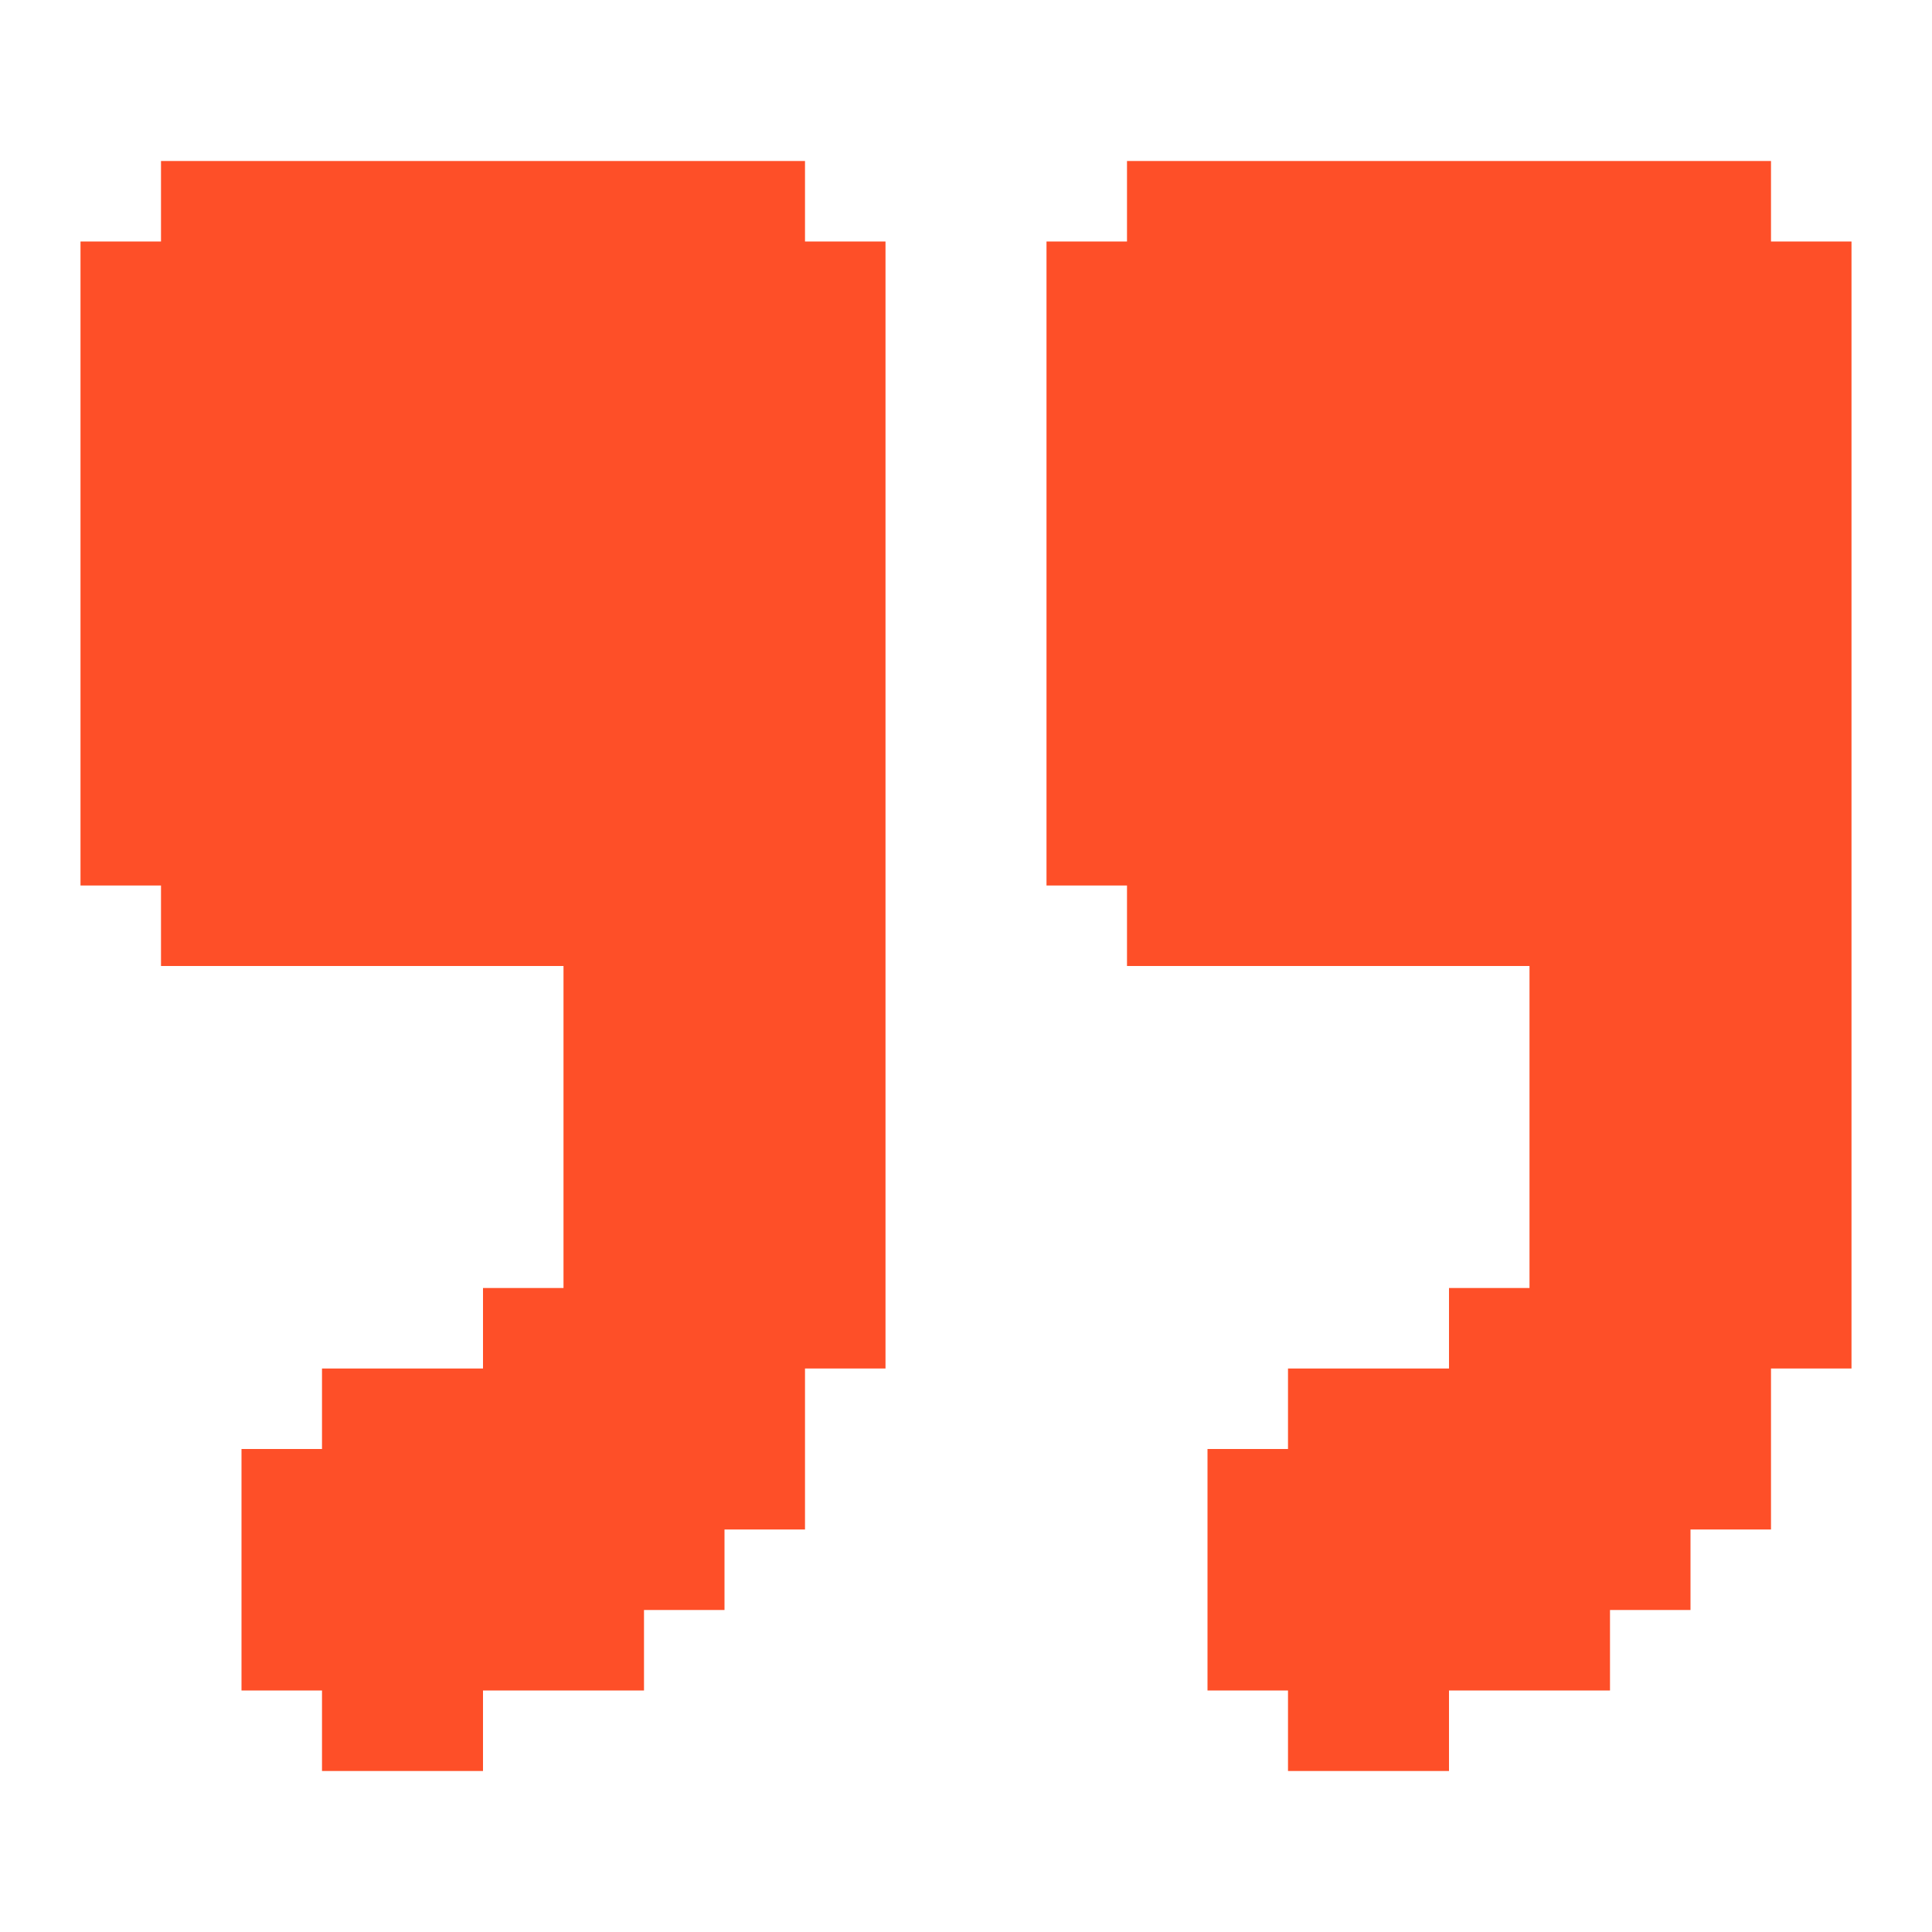
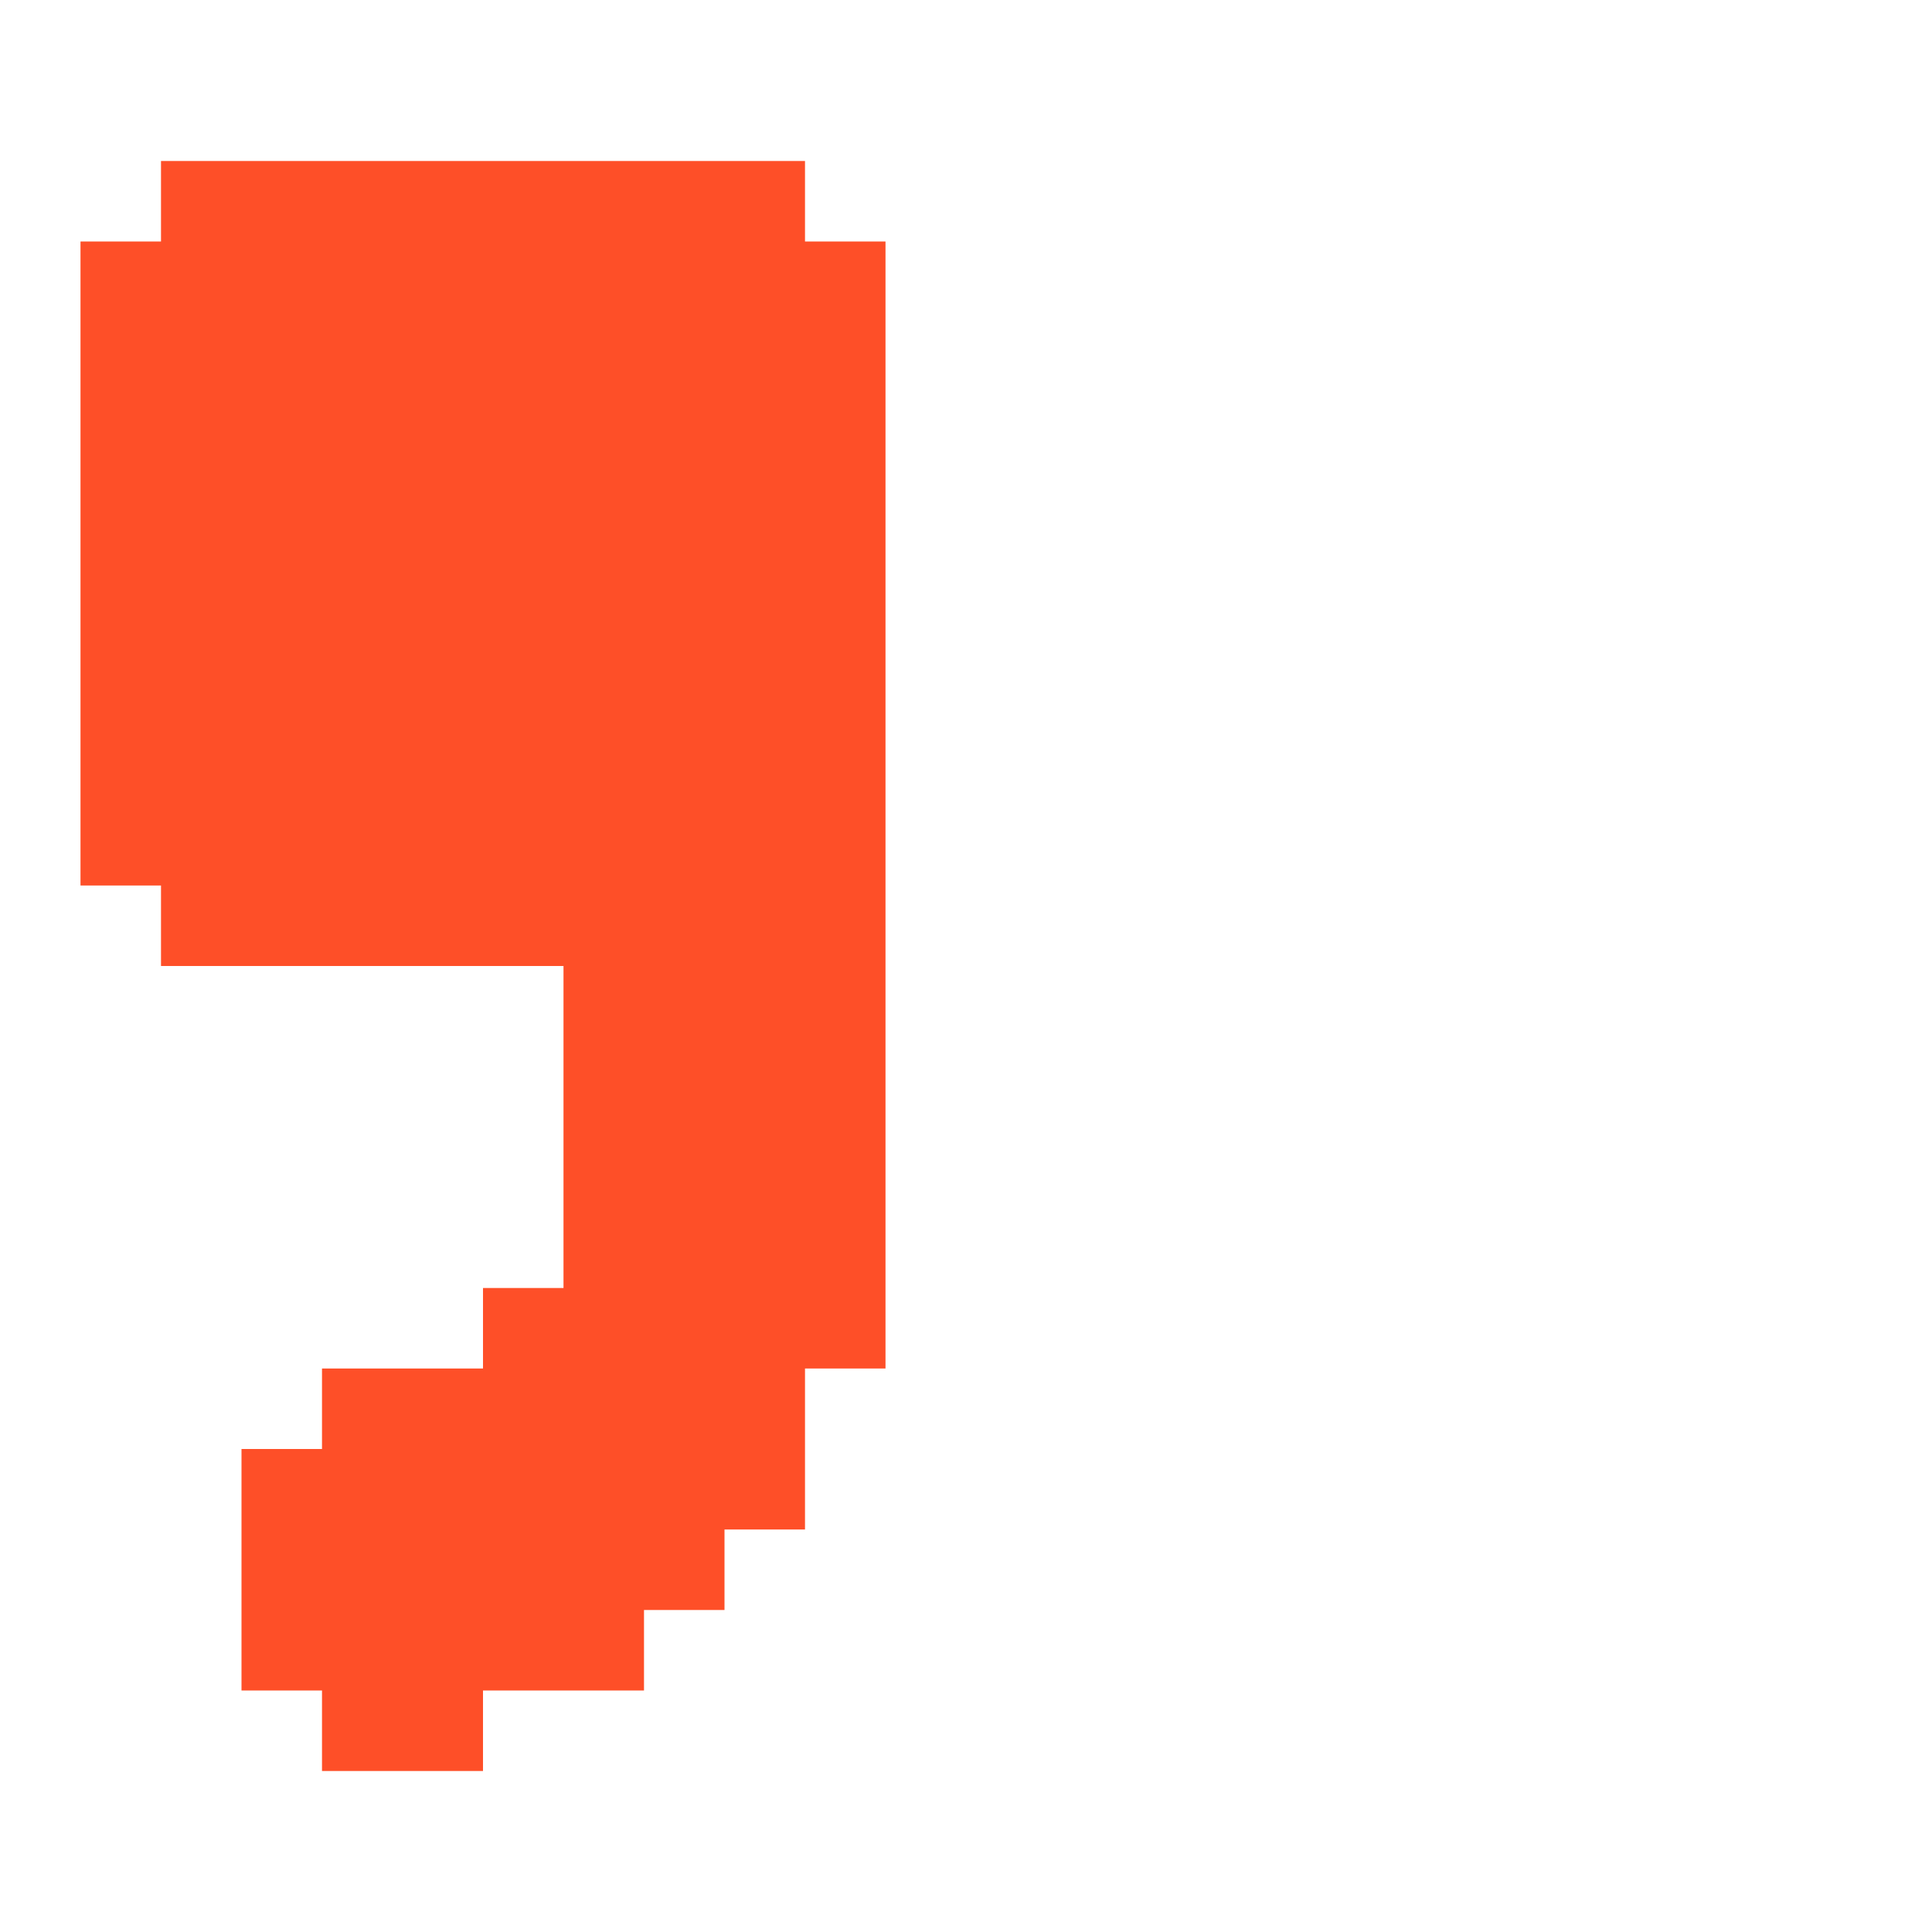
<svg xmlns="http://www.w3.org/2000/svg" width="24" height="24" viewBox="0 0 24 24" fill="none">
  <path d="M10 3H11V17H10V19H9V20H8V21H6V22H4V21H3V18H4V17H6V16H7V12H2V11H1V3H2V2H10V3Z" fill="#FE4F28" />
-   <path d="M23 3V17H22V19H21V20H20V21H18V22H16V21H15V18H16V17H18V16H19V12H14V11H13V3H14V2H22V3H23Z" fill="#FE4F28" />
</svg>